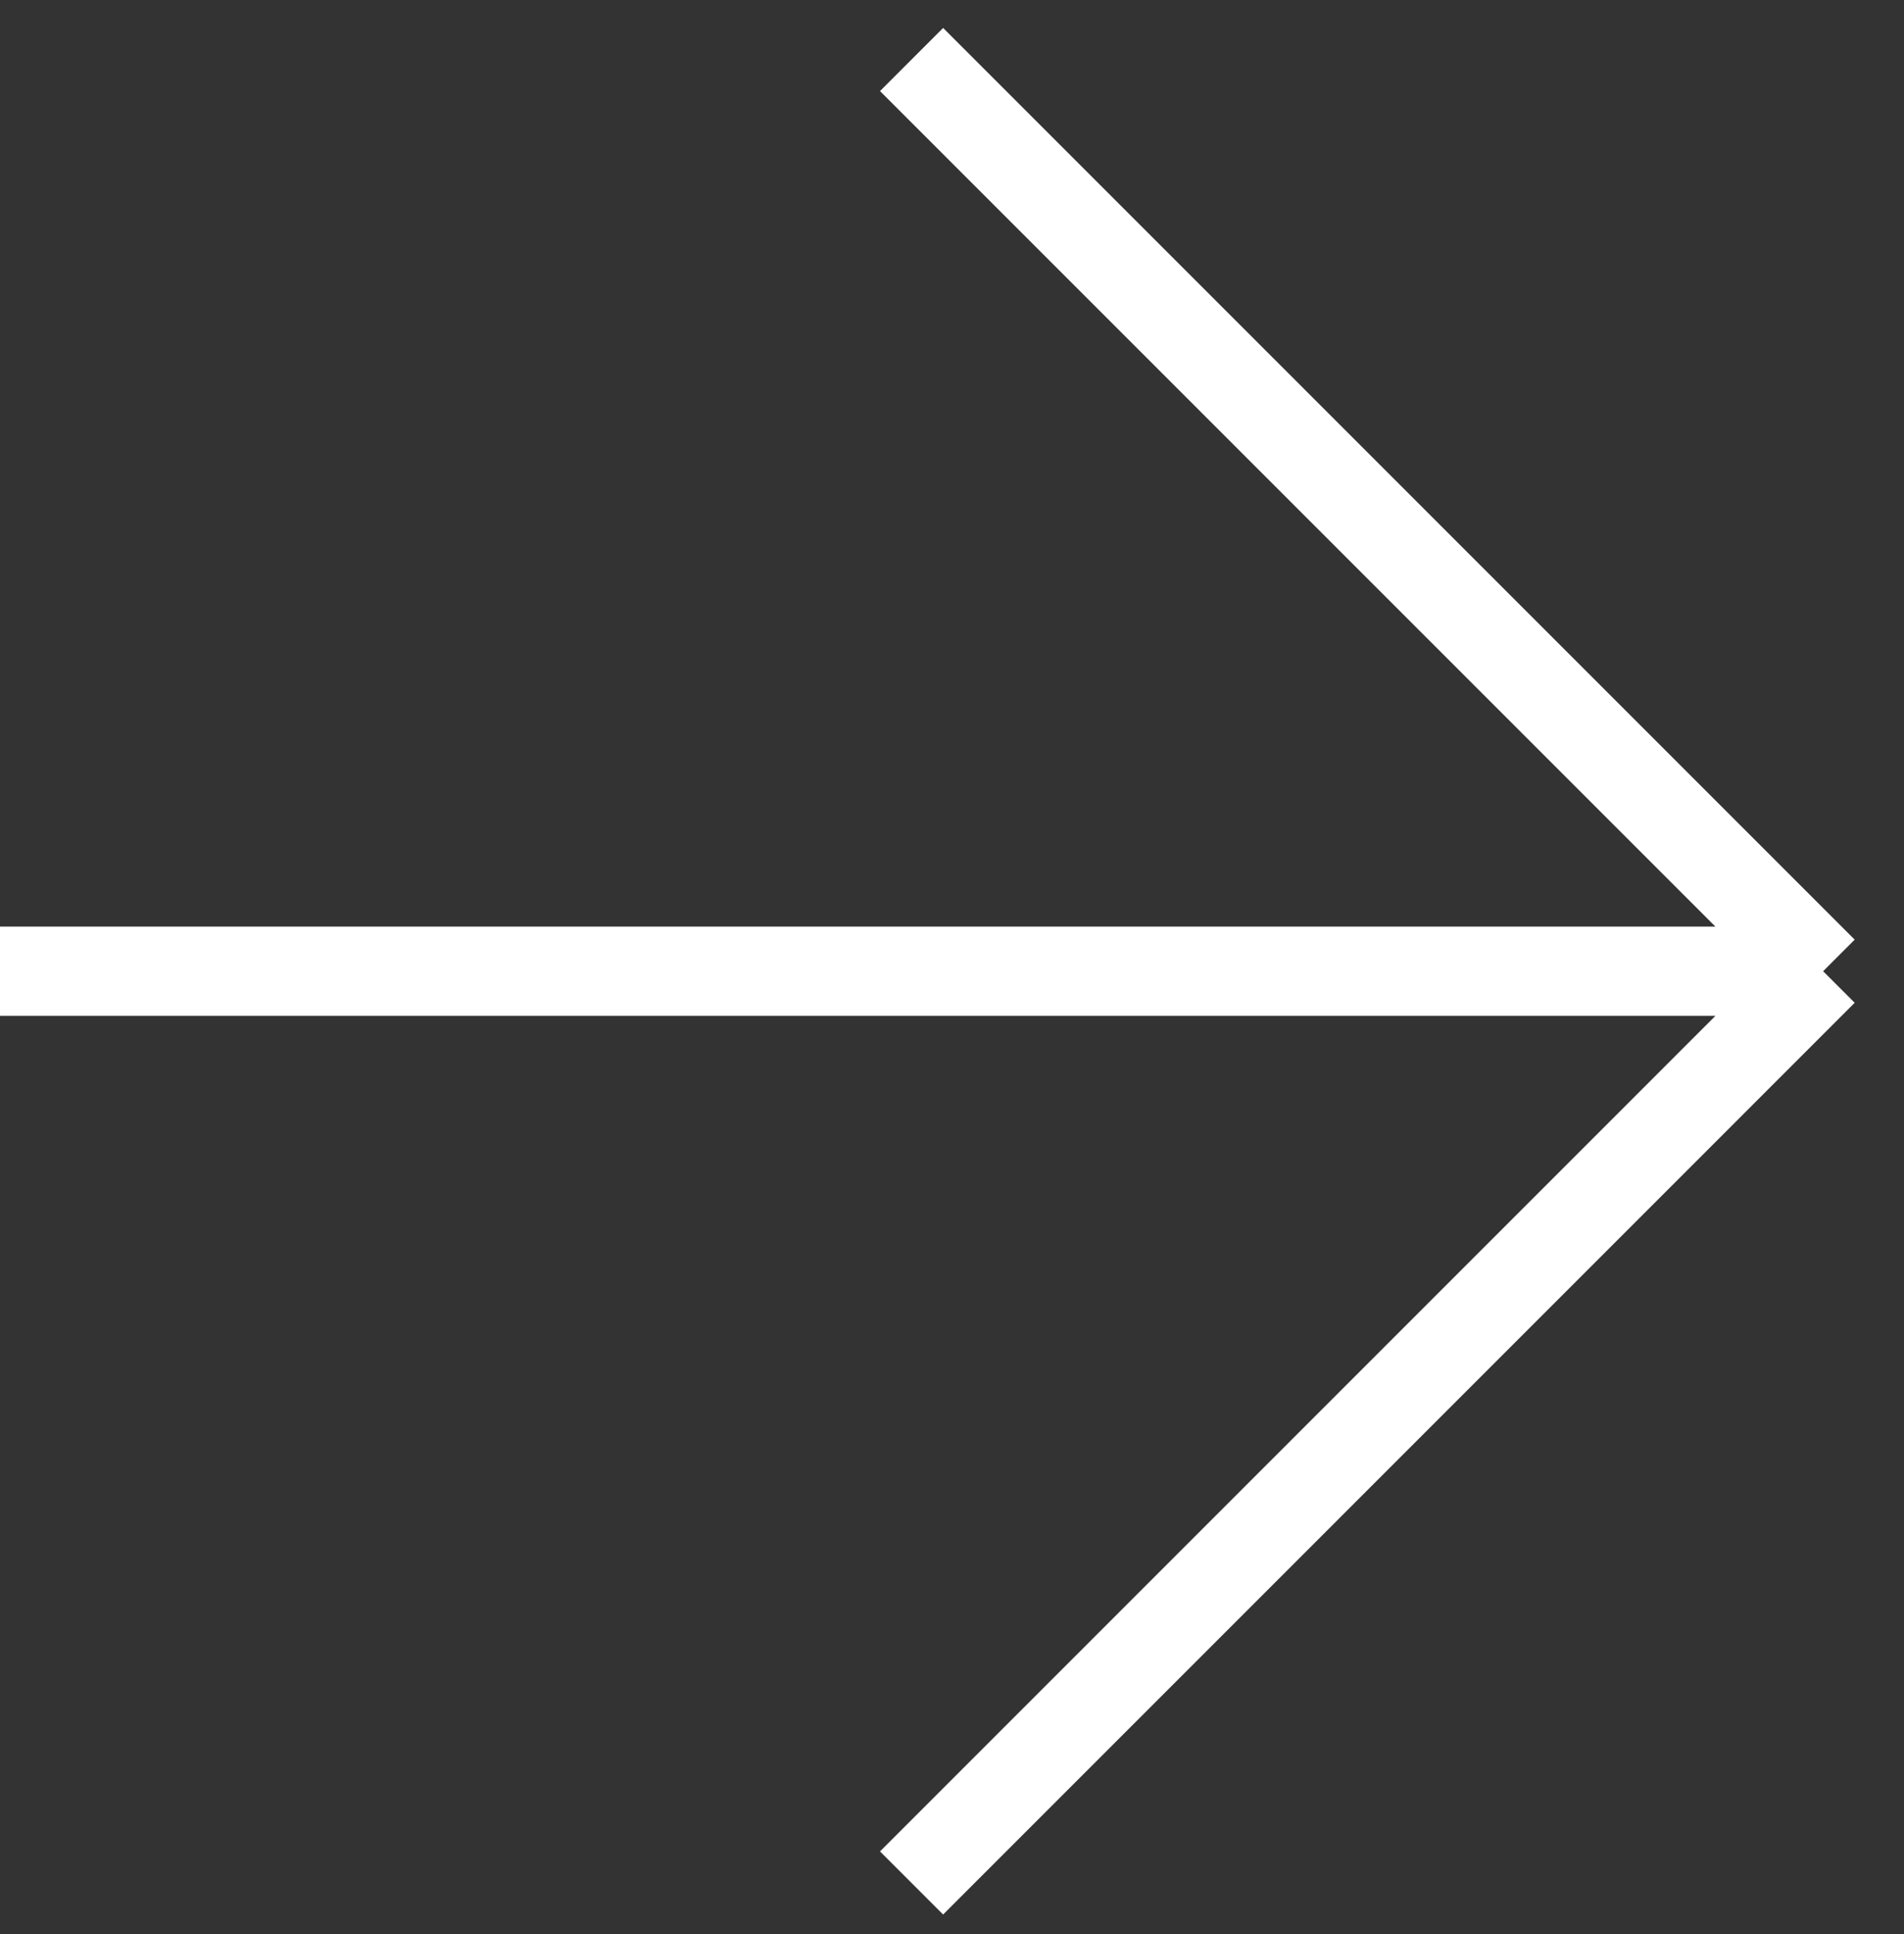
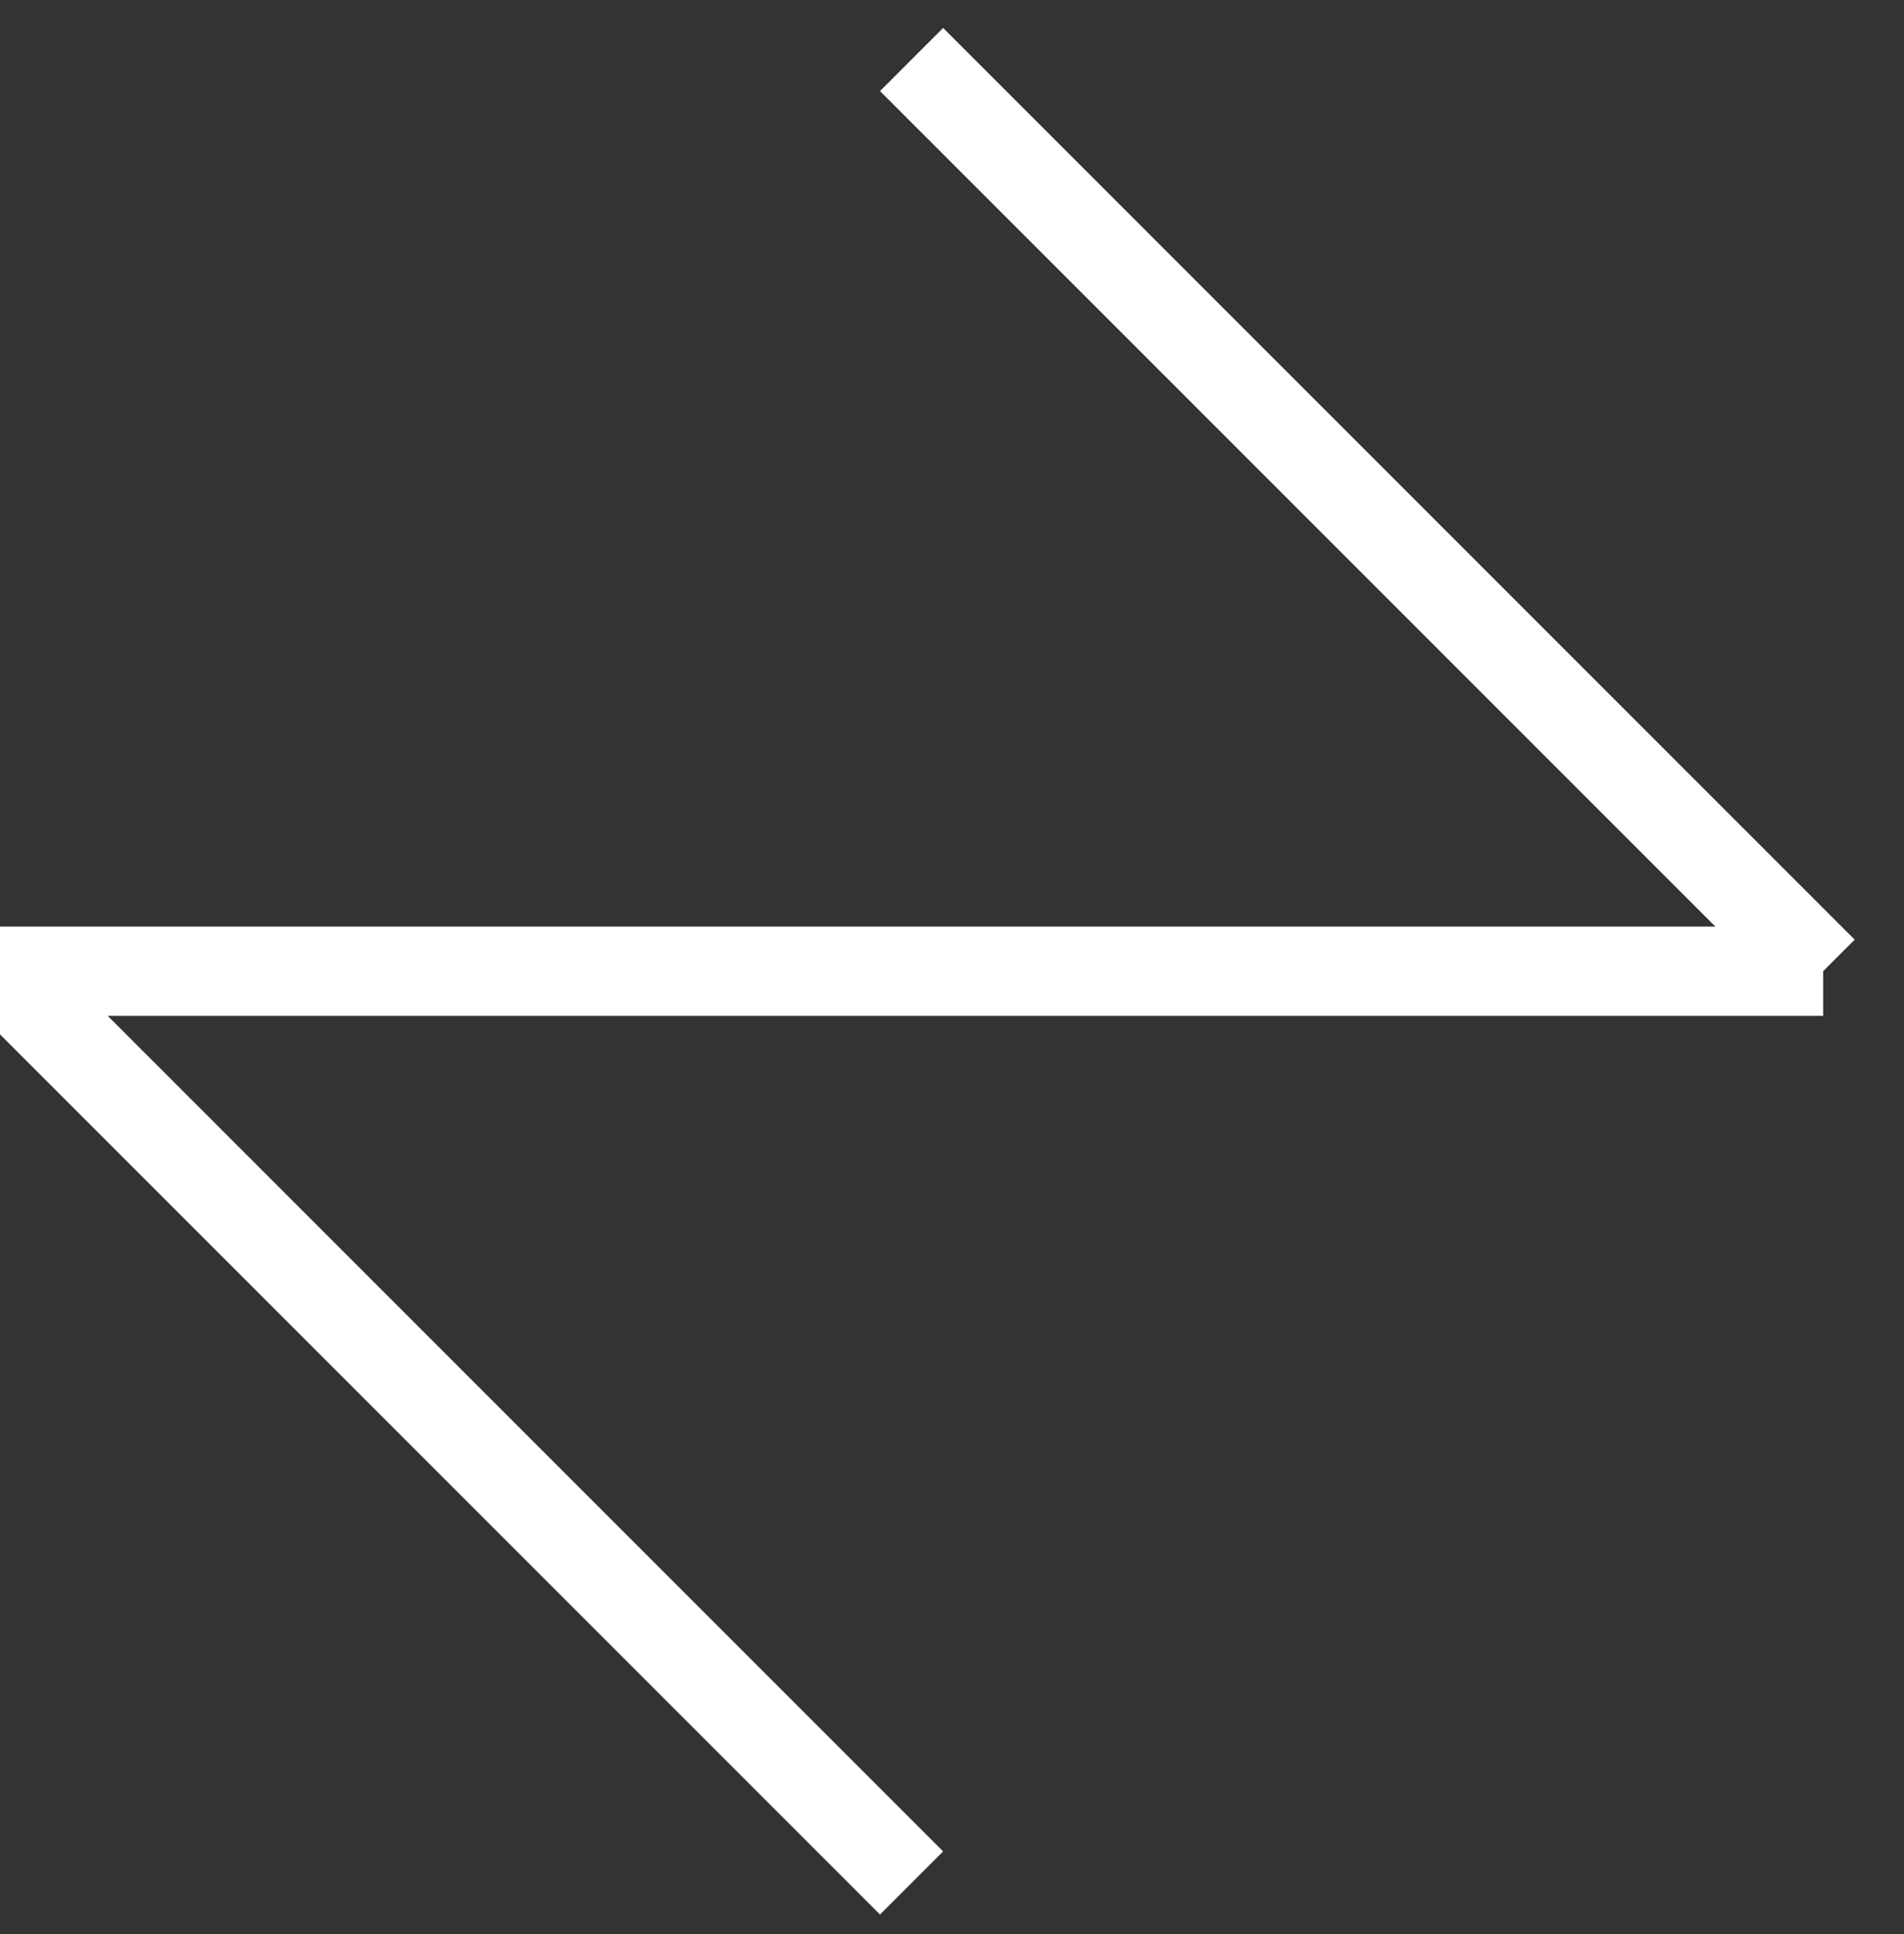
<svg xmlns="http://www.w3.org/2000/svg" width="64" height="65" viewBox="0 0 64 65" fill="none">
  <rect x="0" y="0" width="64" height="65" fill="#333333" stroke="none" />
-   <path d="M30.641 2L61.282 32.641M61.282 32.641H-0.001M61.282 32.641L30.641 63.283" stroke="white" stroke-width="3" />
+   <path d="M30.641 2L61.282 32.641M61.282 32.641H-0.001L30.641 63.283" stroke="white" stroke-width="3" />
</svg>